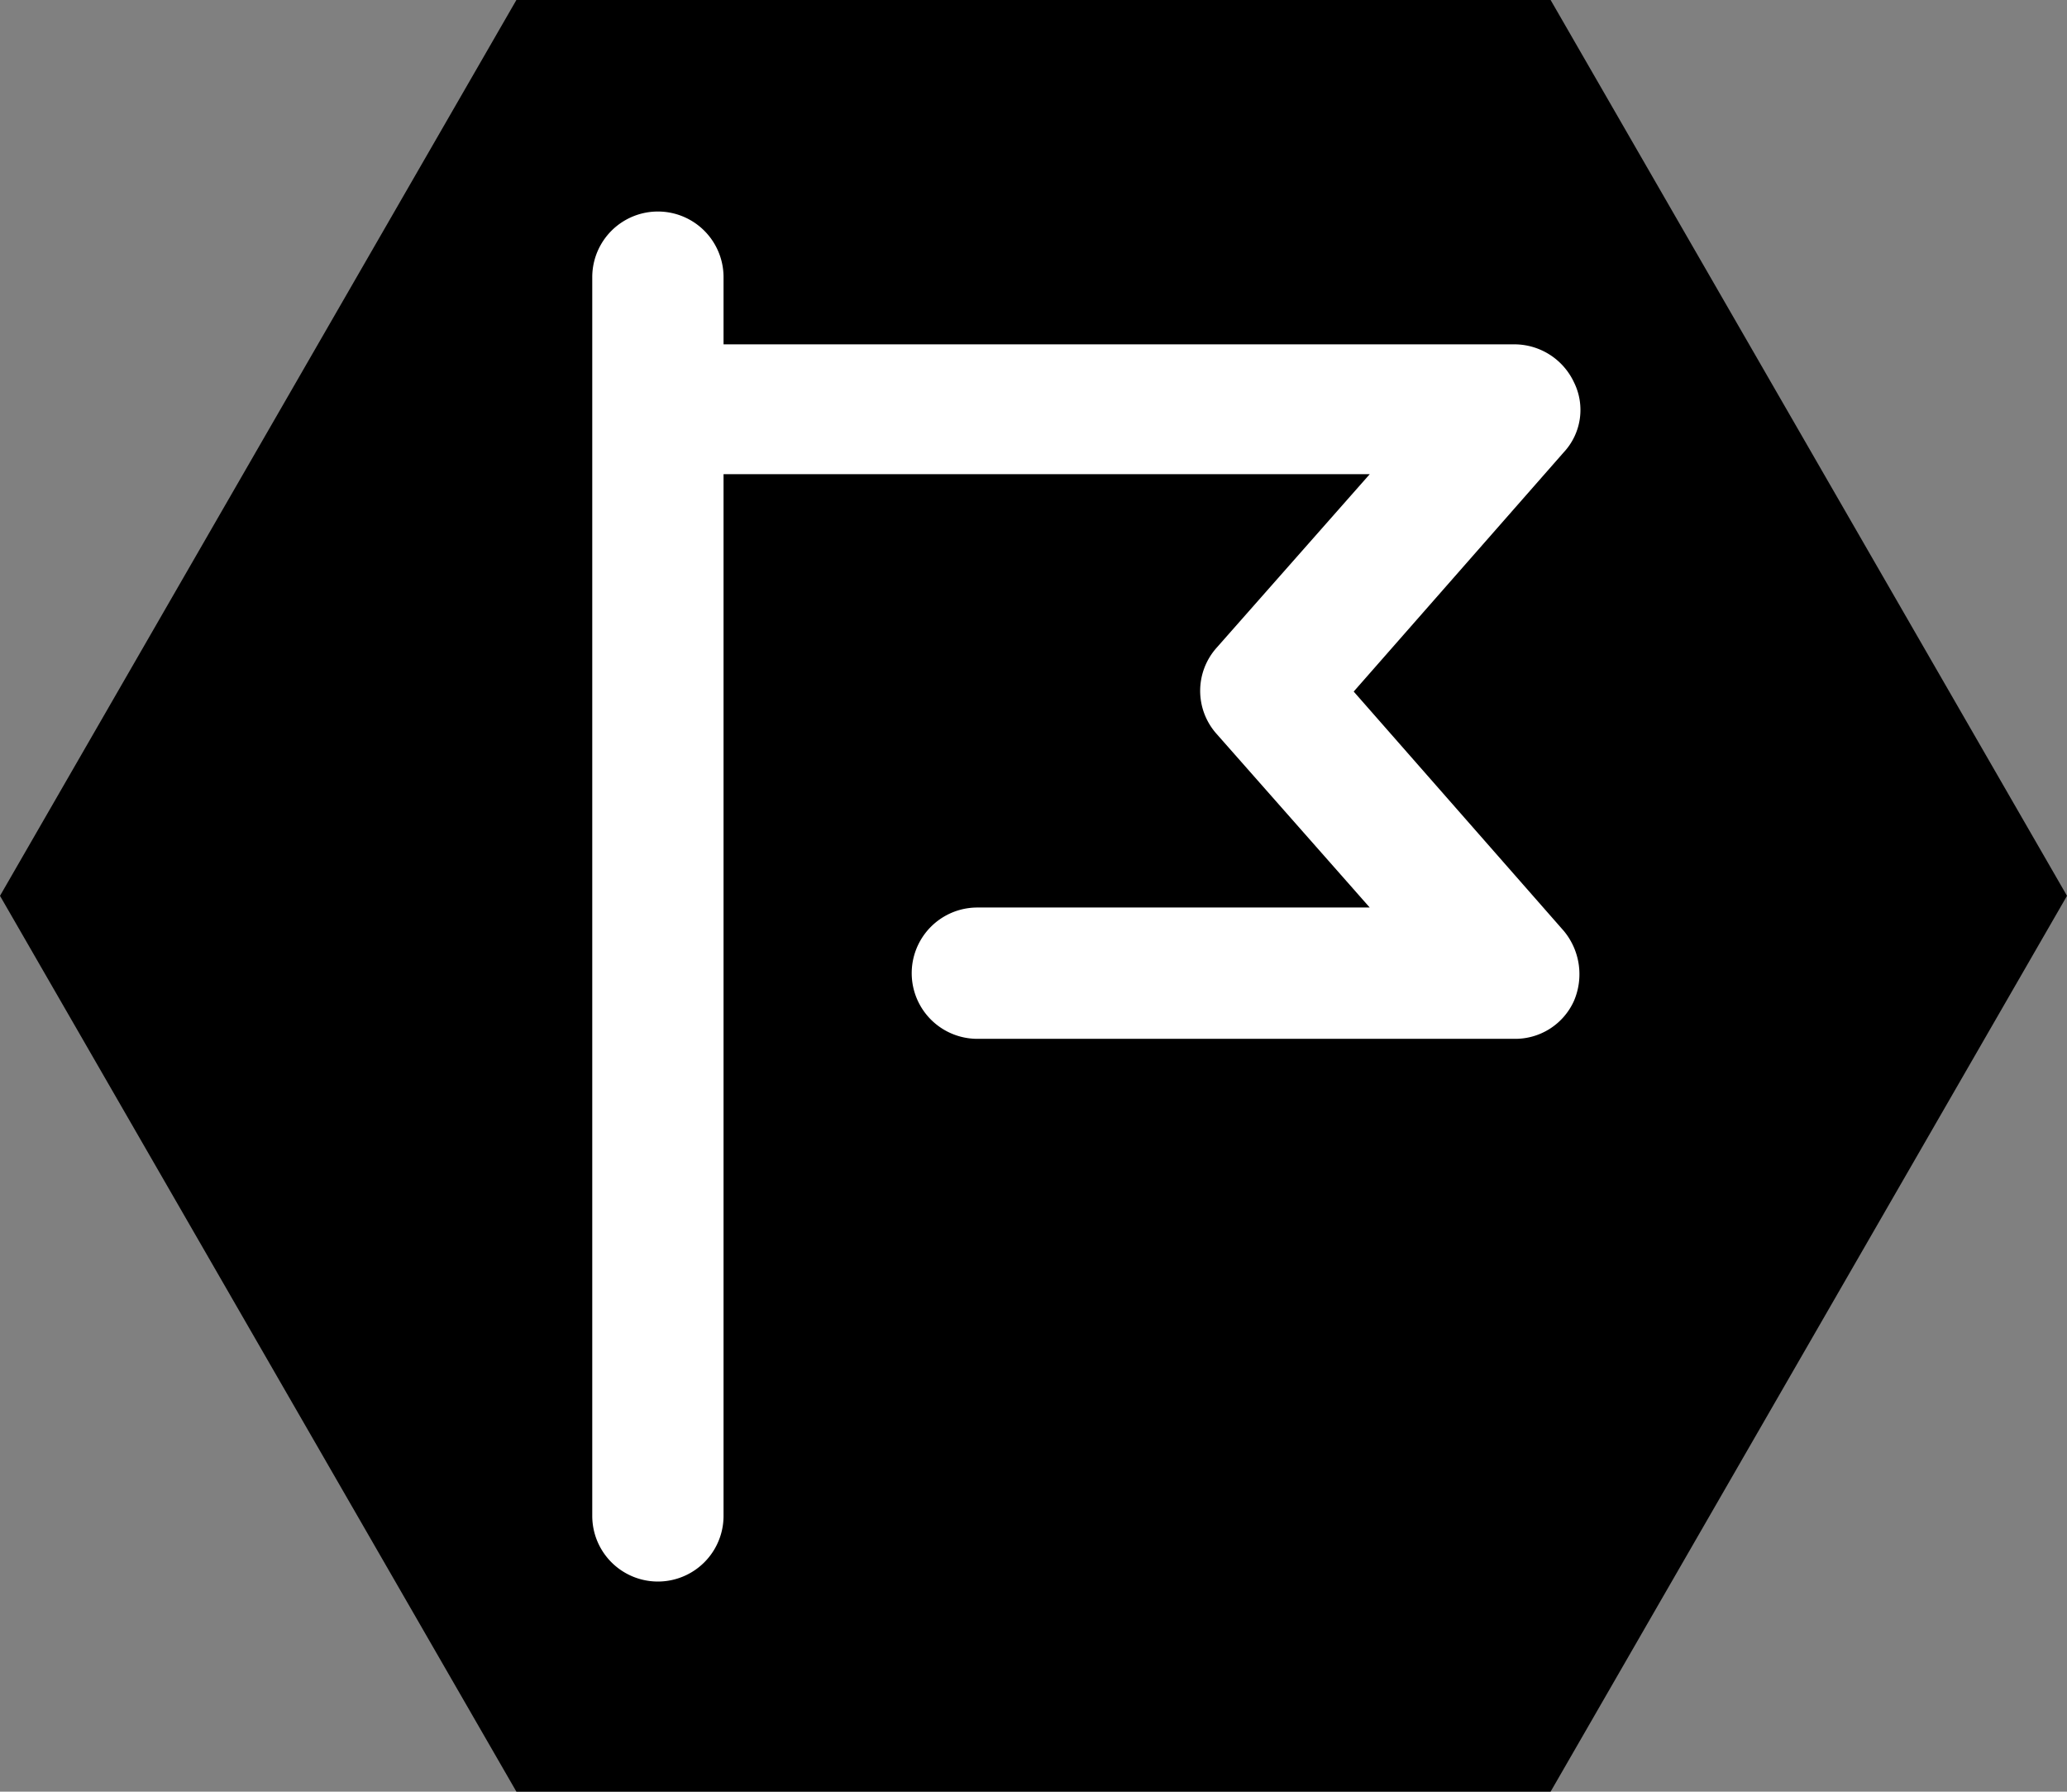
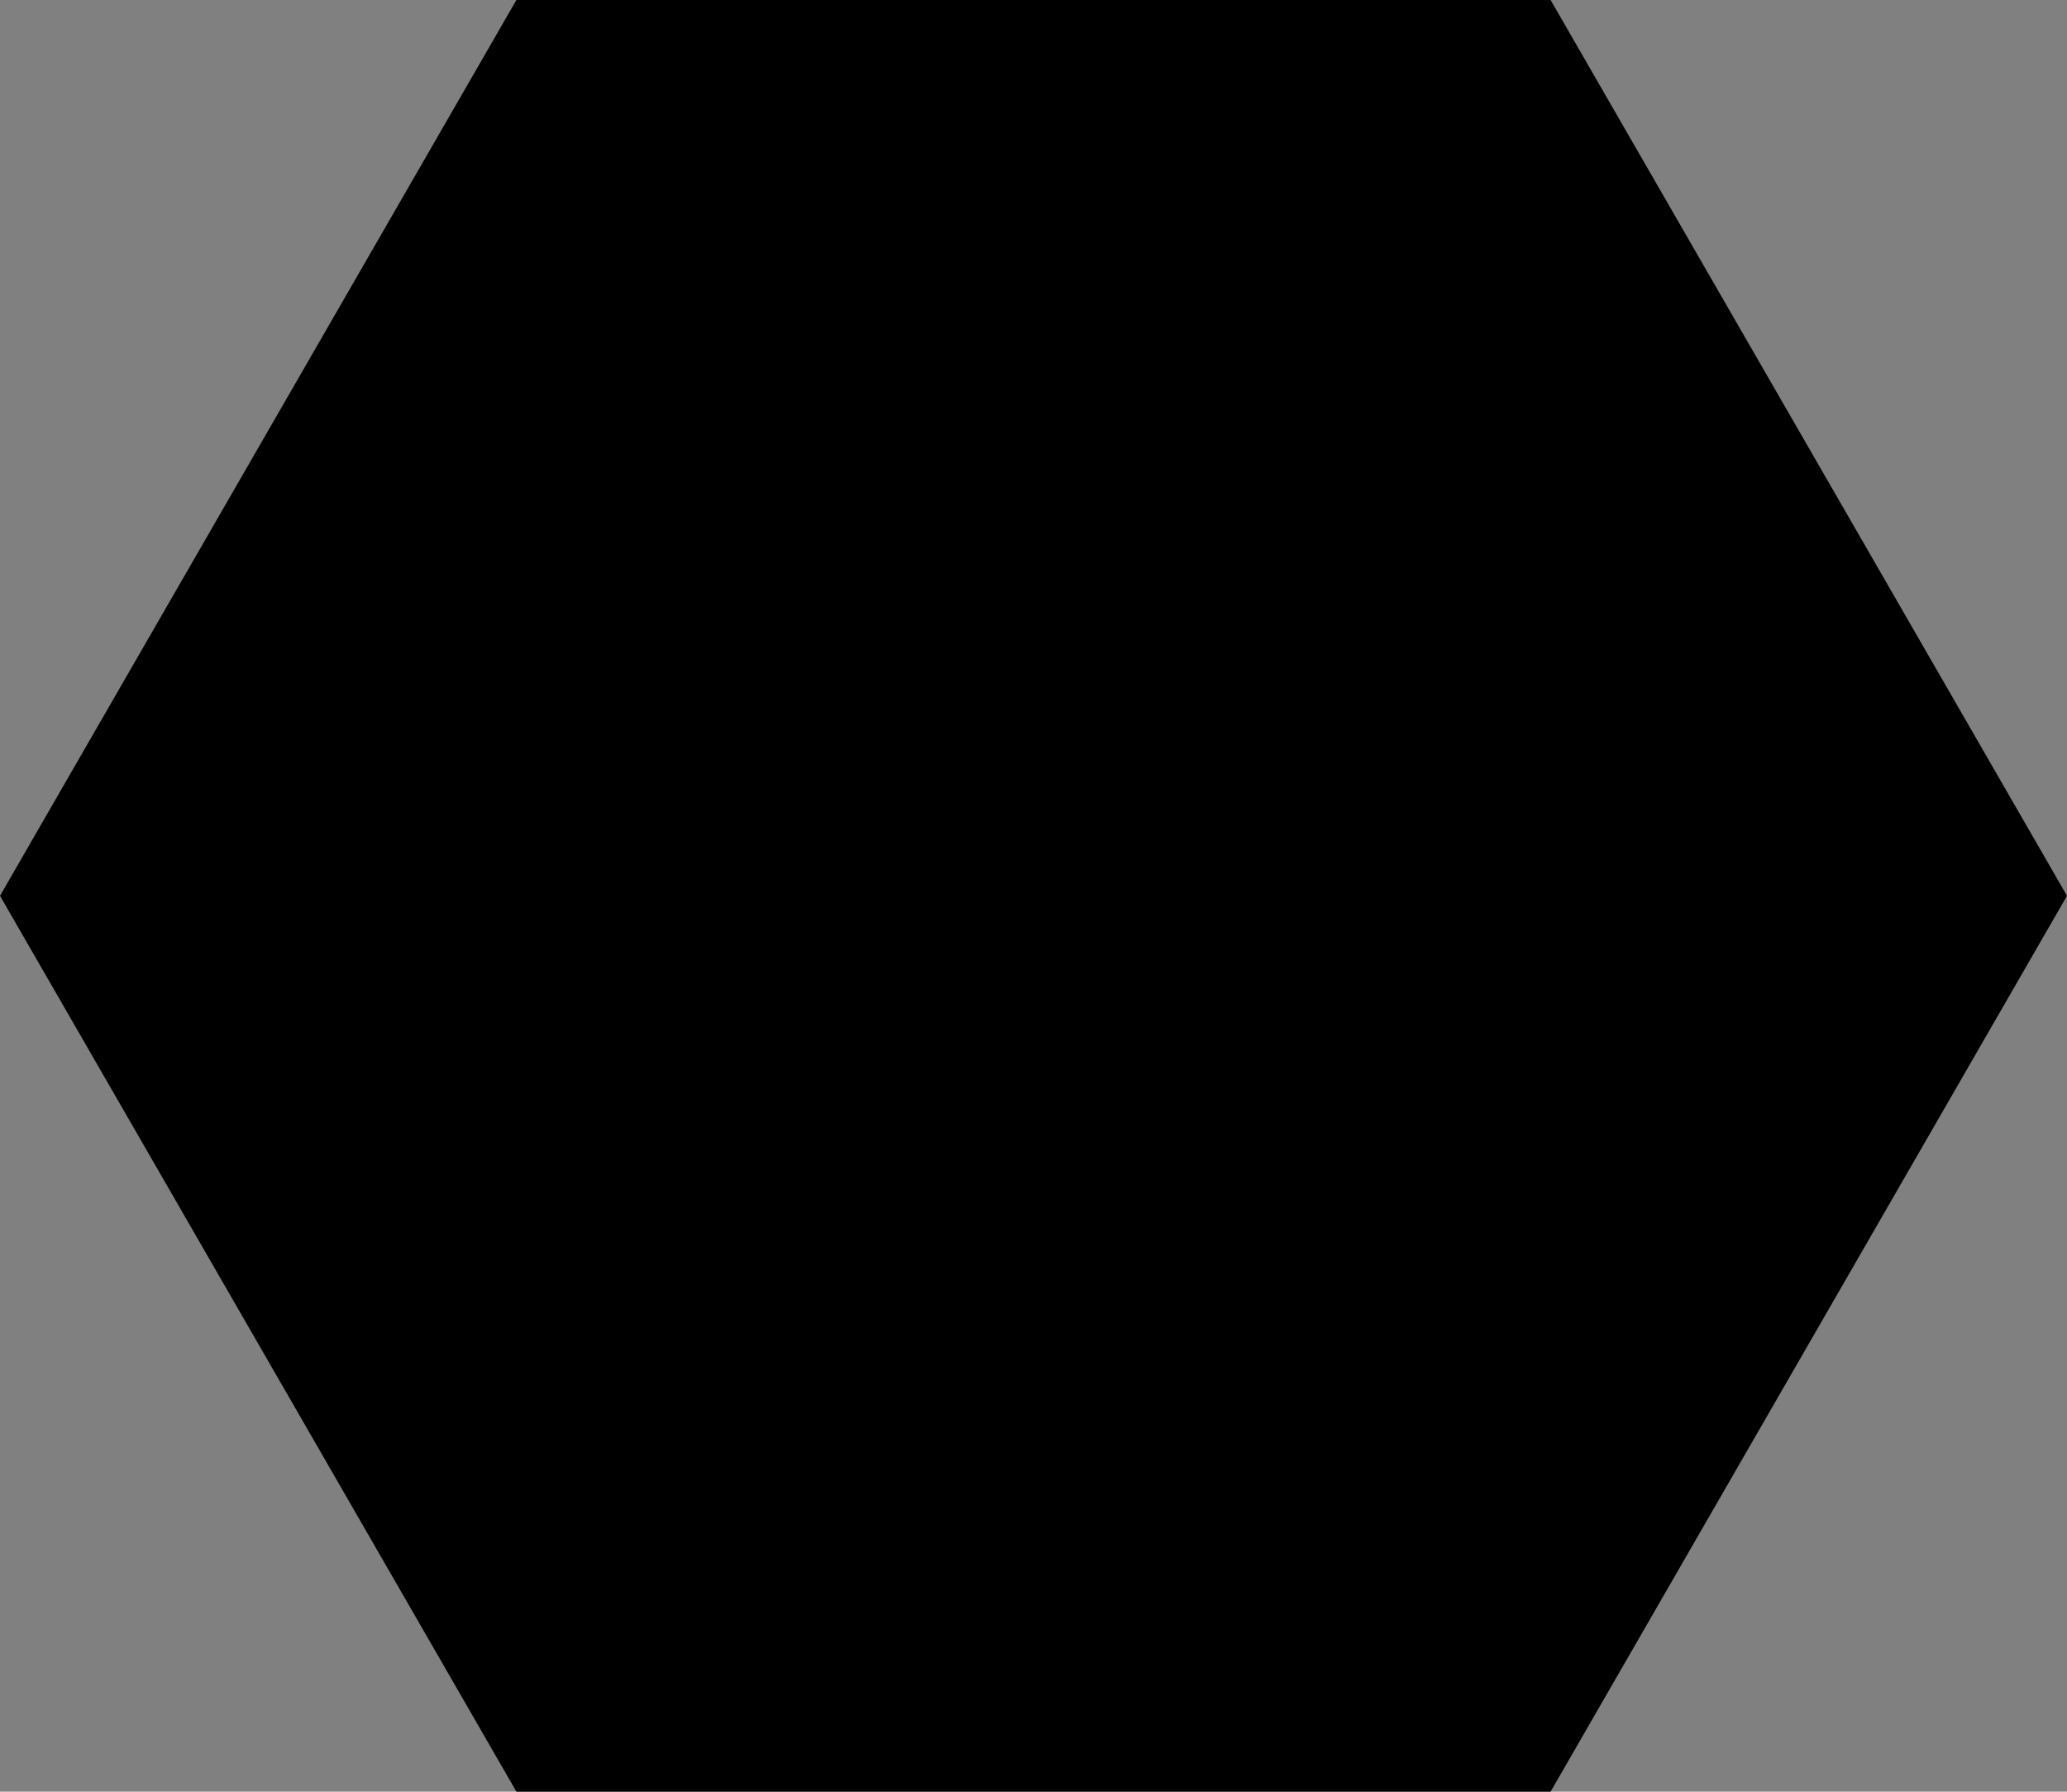
<svg xmlns="http://www.w3.org/2000/svg" width="55.687" height="48.26" viewBox="0 0 55.687 48.26">
  <rect x="0" y="0" width="55.687" height="48.26" fill="#808080" stroke="none" />
  <path d="M41.775,48.26,55.687,24.13,41.775,0H13.912L0,24.13,13.912,48.26Z" />
-   <path d="M61.114,27.43l5.659-6.445a1.673,1.673,0,0,0,.275-1.886,1.776,1.776,0,0,0-1.611-1.022h-21.3V16.268a1.768,1.768,0,1,0-3.537,0V49.634a1.768,1.768,0,1,0,3.537,0V21.574h17.41L57.42,26.251a1.741,1.741,0,0,0,0,2.319l4.126,4.677H50.975a1.768,1.768,0,0,0,0,3.537H65.437a1.734,1.734,0,0,0,1.611-1.022,1.824,1.824,0,0,0-.275-1.886Z" transform="translate(-24.644 -8.802)" fill="#fff" />
</svg>